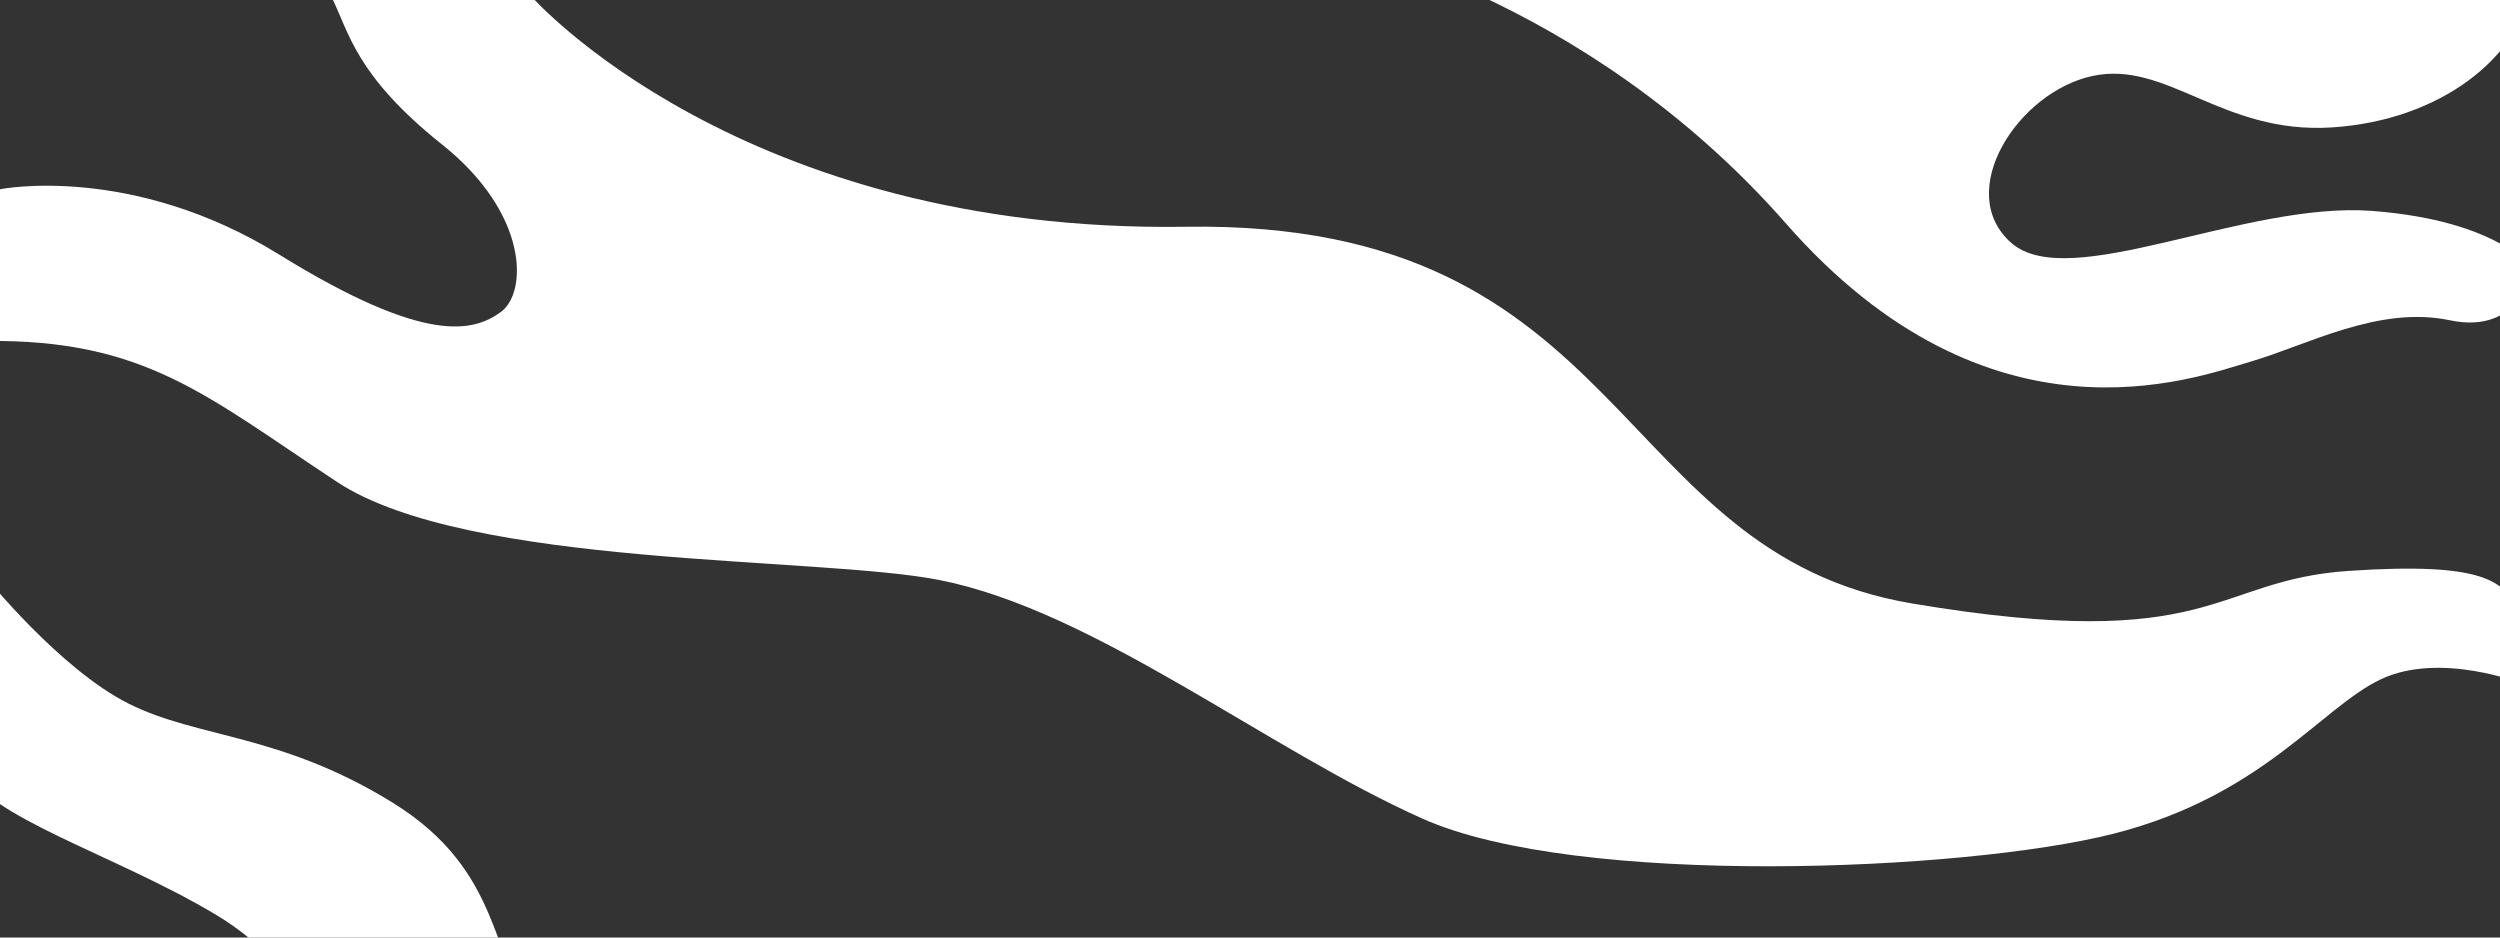
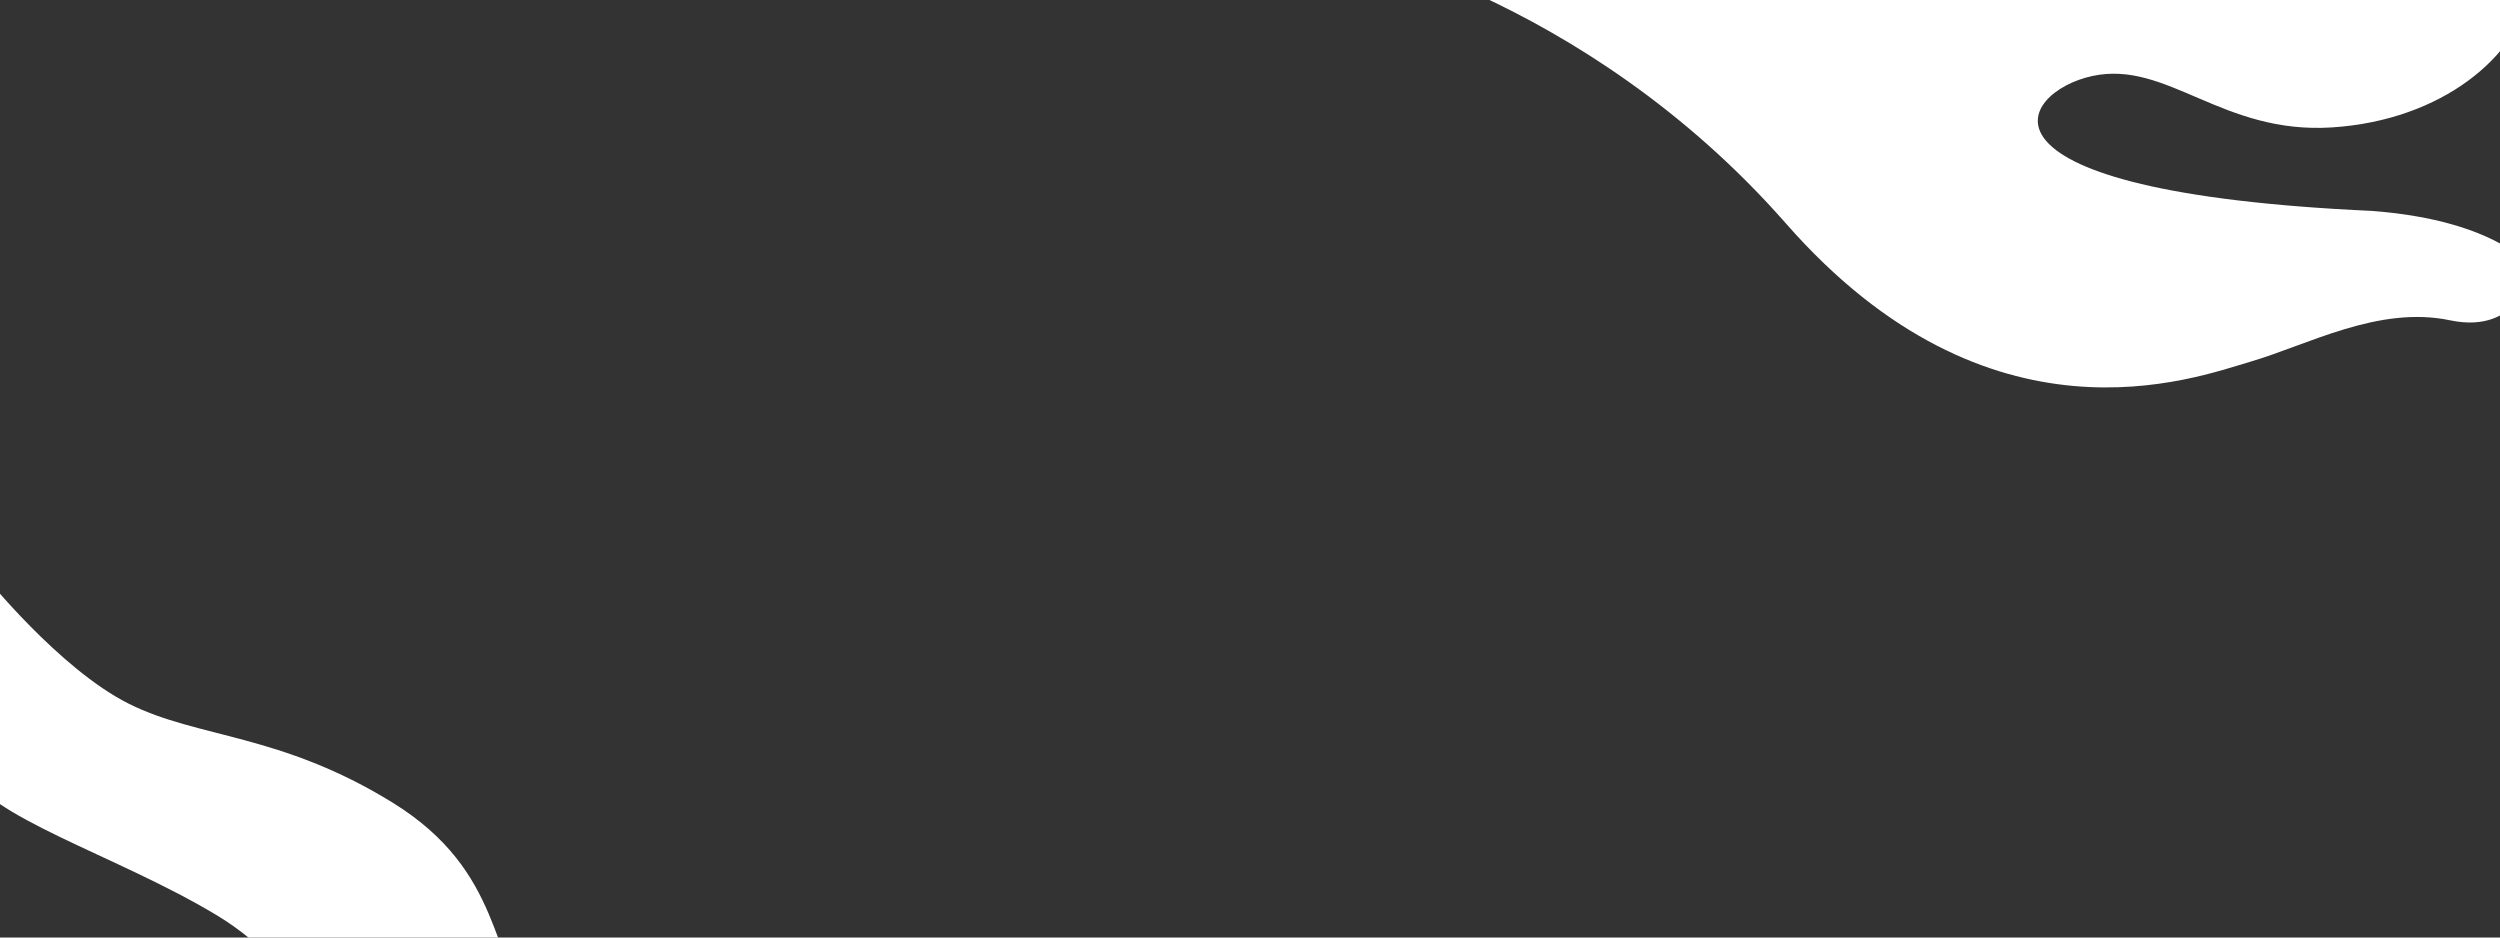
<svg xmlns="http://www.w3.org/2000/svg" width="100%" height="100%" viewBox="0 0 3840 1440" version="1.1" xml:space="preserve" style="fill-rule:evenodd;clip-rule:evenodd;stroke-linejoin:round;stroke-miterlimit:2;">
  <rect x="0" y="0" width="3840" height="1440" fill="#333333" stroke="none" />
-   <path d="M2037.18,-90.012C2037.18,-90.012 2430.27,-13.423 2743.31,343.366C3056.35,700.155 3369.31,581.105 3456.83,555.498C3544.35,529.892 3653.73,468.883 3763.16,491.963C3872.59,515.043 3890.41,413.497 3890.41,413.497C3890.41,413.497 3840.26,339.1 3643.88,323.995C3447.5,308.891 3177.73,451.217 3089.15,372.937C3000.58,294.656 3099.42,141.213 3214.09,116.673C3328.76,92.133 3412.92,206.696 3582.06,195.696C3751.19,184.695 3868.4,86.314 3888.22,-17.156C3908.05,-120.626 2037.18,-90.012 2037.18,-90.012Z" style="fill:white;" />
-   <path d="M509.884,-3.153L816.816,-4.822C816.816,-4.822 1137.22,358.69 1821.47,348.315C2505.72,337.94 2472.02,848.915 2937.55,927.056C3403.09,1005.2 3396.84,891.097 3607.5,876.897C3818.16,862.697 3842.64,894.262 3866.14,931.82C3889.64,969.378 3876.7,1050.92 3876.7,1050.92C3876.7,1050.92 3748.87,999.587 3656.58,1043.57C3564.3,1087.55 3474.7,1222.81 3245.73,1280.74C3016.75,1338.66 2423.21,1363.53 2185.34,1257.62C1947.48,1151.72 1680.78,937.692 1442.73,890.862C1256.03,854.135 719.247,872.852 518.126,740.506C317.005,608.161 223.122,520.769 -22.013,523.771C-267.148,526.774 -164.722,331.681 -164.722,331.681L1.542,290.413C1.542,290.413 202.303,250.954 428.764,390.974C655.224,530.993 727.964,509.2 769.243,479.235C810.522,449.27 812.191,328.064 679.104,222.009C546.016,115.954 536.024,49.208 509.884,-3.153Z" style="fill:white;" />
+   <path d="M2037.18,-90.012C2037.18,-90.012 2430.27,-13.423 2743.31,343.366C3056.35,700.155 3369.31,581.105 3456.83,555.498C3544.35,529.892 3653.73,468.883 3763.16,491.963C3872.59,515.043 3890.41,413.497 3890.41,413.497C3890.41,413.497 3840.26,339.1 3643.88,323.995C3000.58,294.656 3099.42,141.213 3214.09,116.673C3328.76,92.133 3412.92,206.696 3582.06,195.696C3751.19,184.695 3868.4,86.314 3888.22,-17.156C3908.05,-120.626 2037.18,-90.012 2037.18,-90.012Z" style="fill:white;" />
  <path d="M-23.948,883.758C-23.948,883.758 90.636,1027.12 197.455,1080.74C304.273,1134.36 430.656,1126.33 603.087,1232.86C775.518,1339.39 750.894,1475.5 820.359,1546.07C889.824,1616.63 509.951,1637.49 509.951,1637.49C509.951,1637.49 484.723,1496.94 331.675,1405.04C178.627,1313.13 -23.911,1254.6 -53.886,1179.34C-83.86,1104.07 -23.948,883.758 -23.948,883.758Z" style="fill:white;" />
</svg>